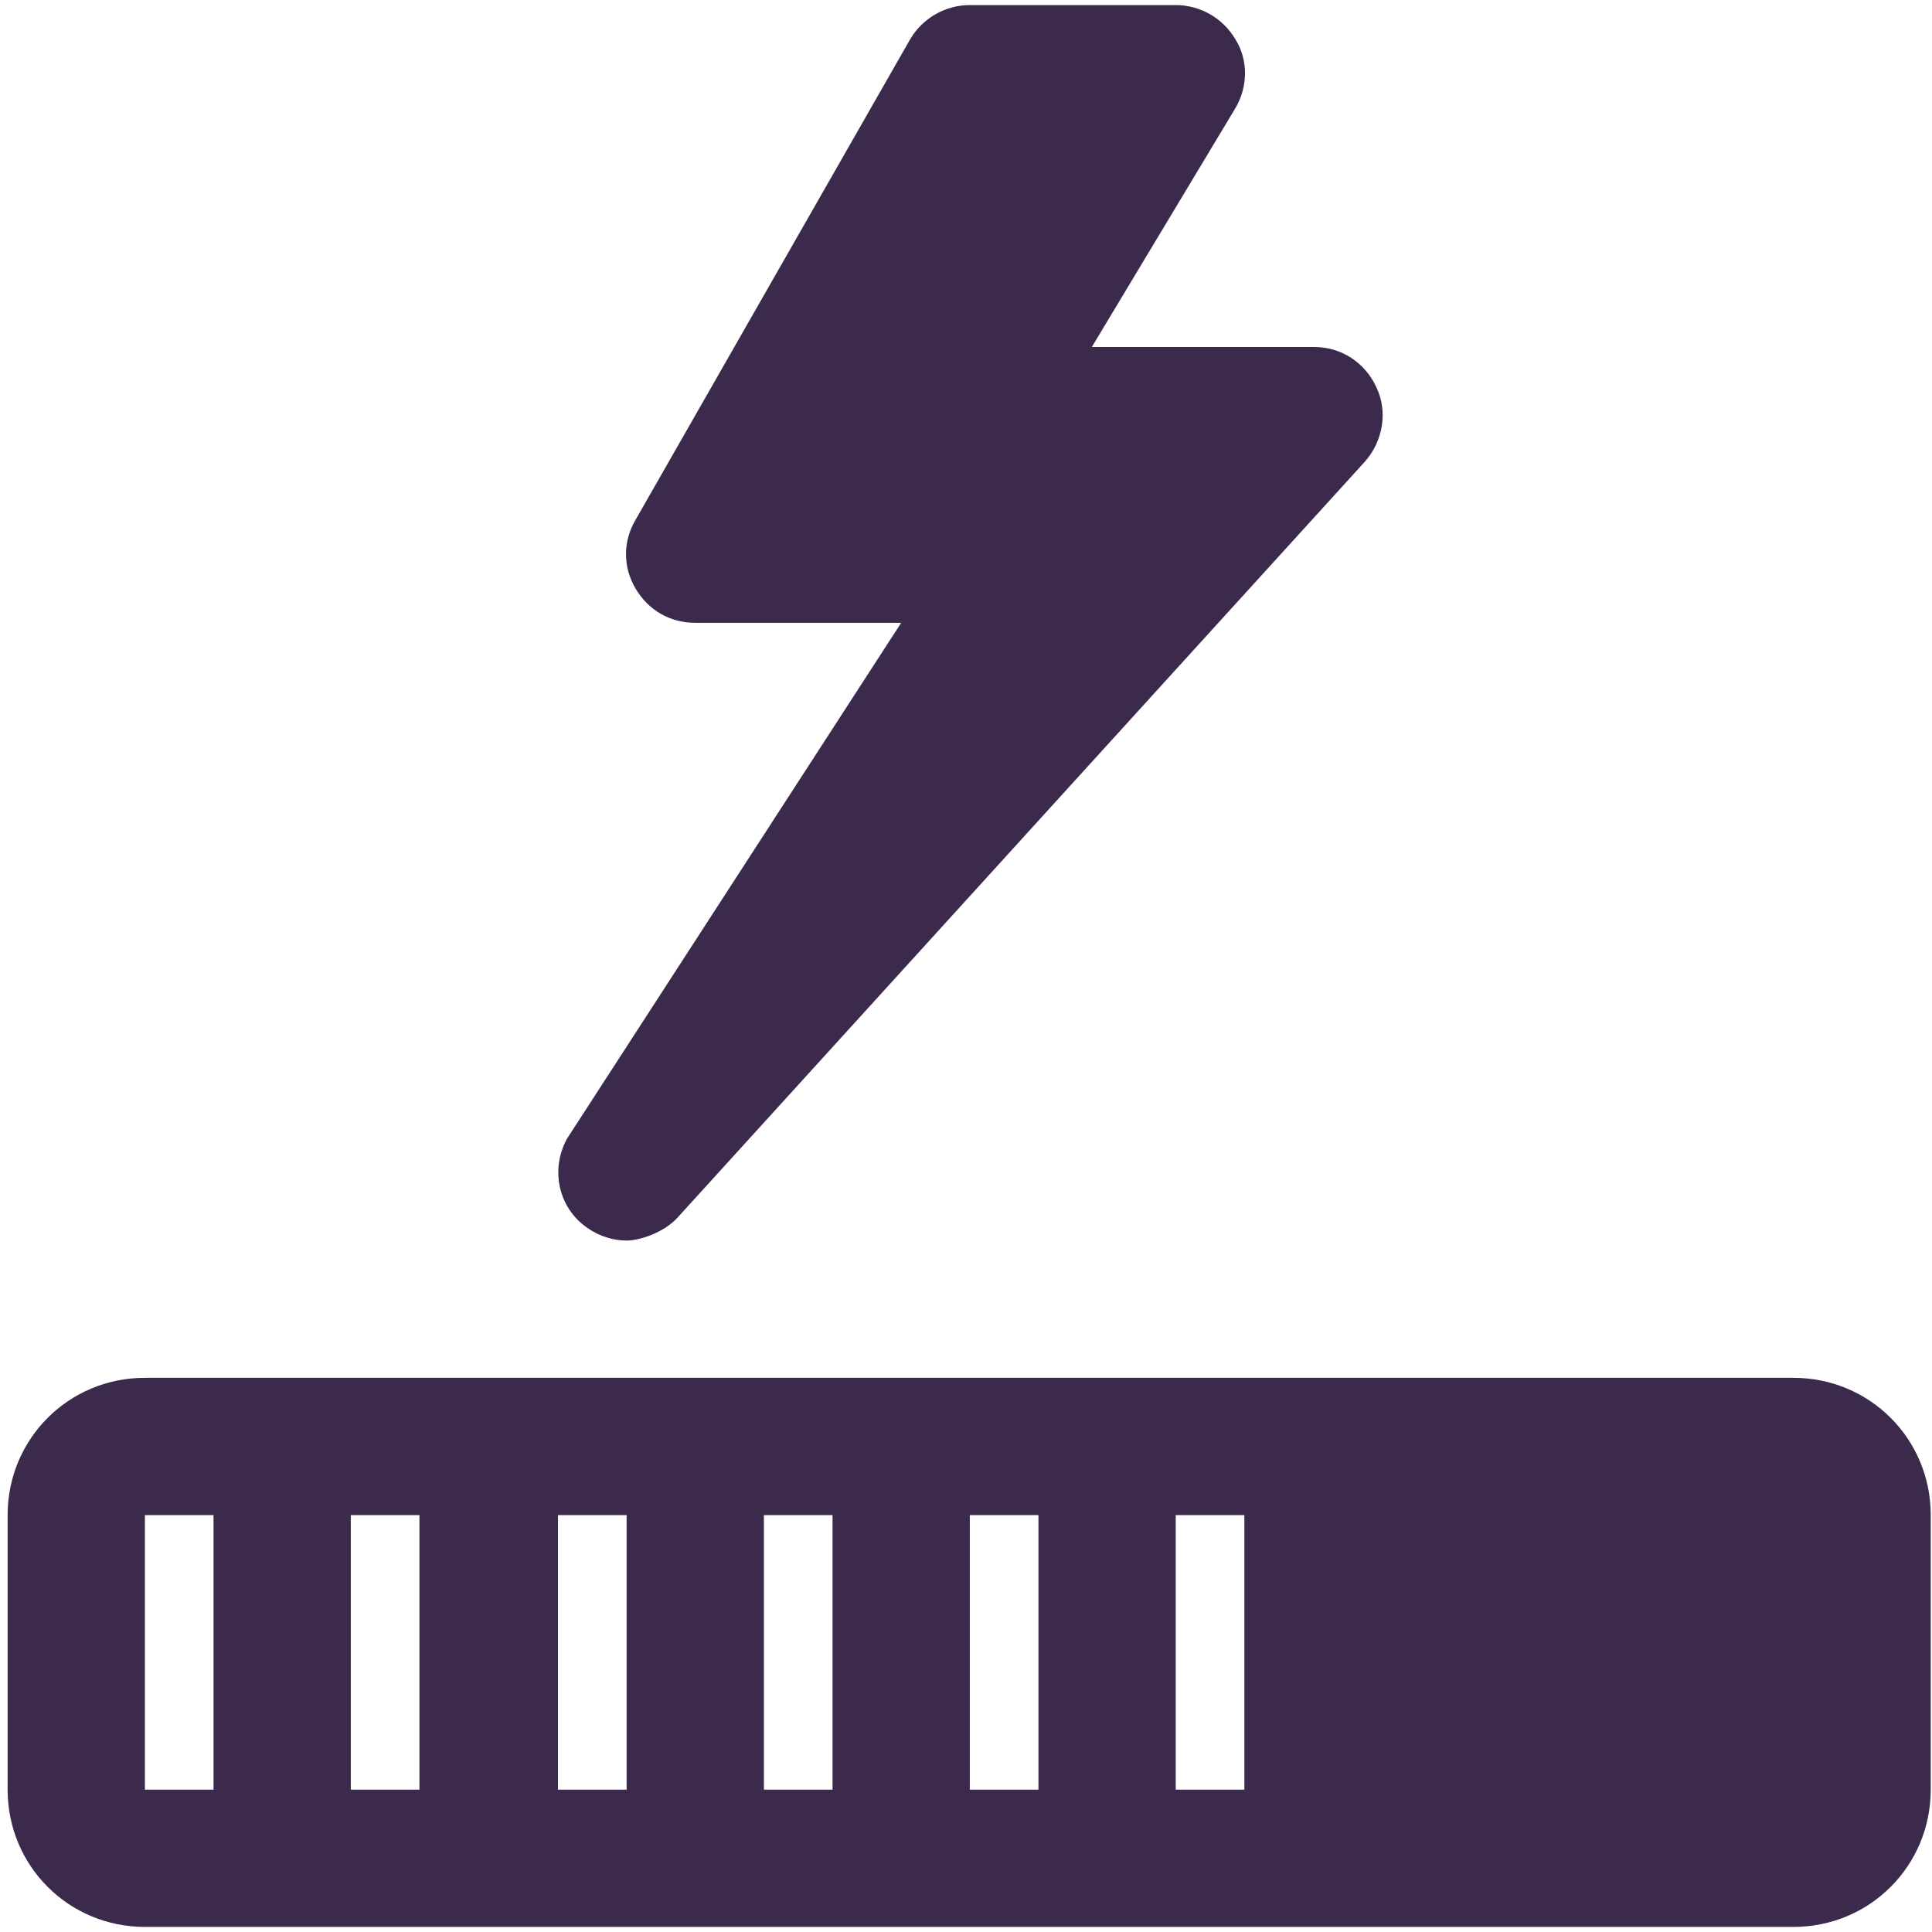
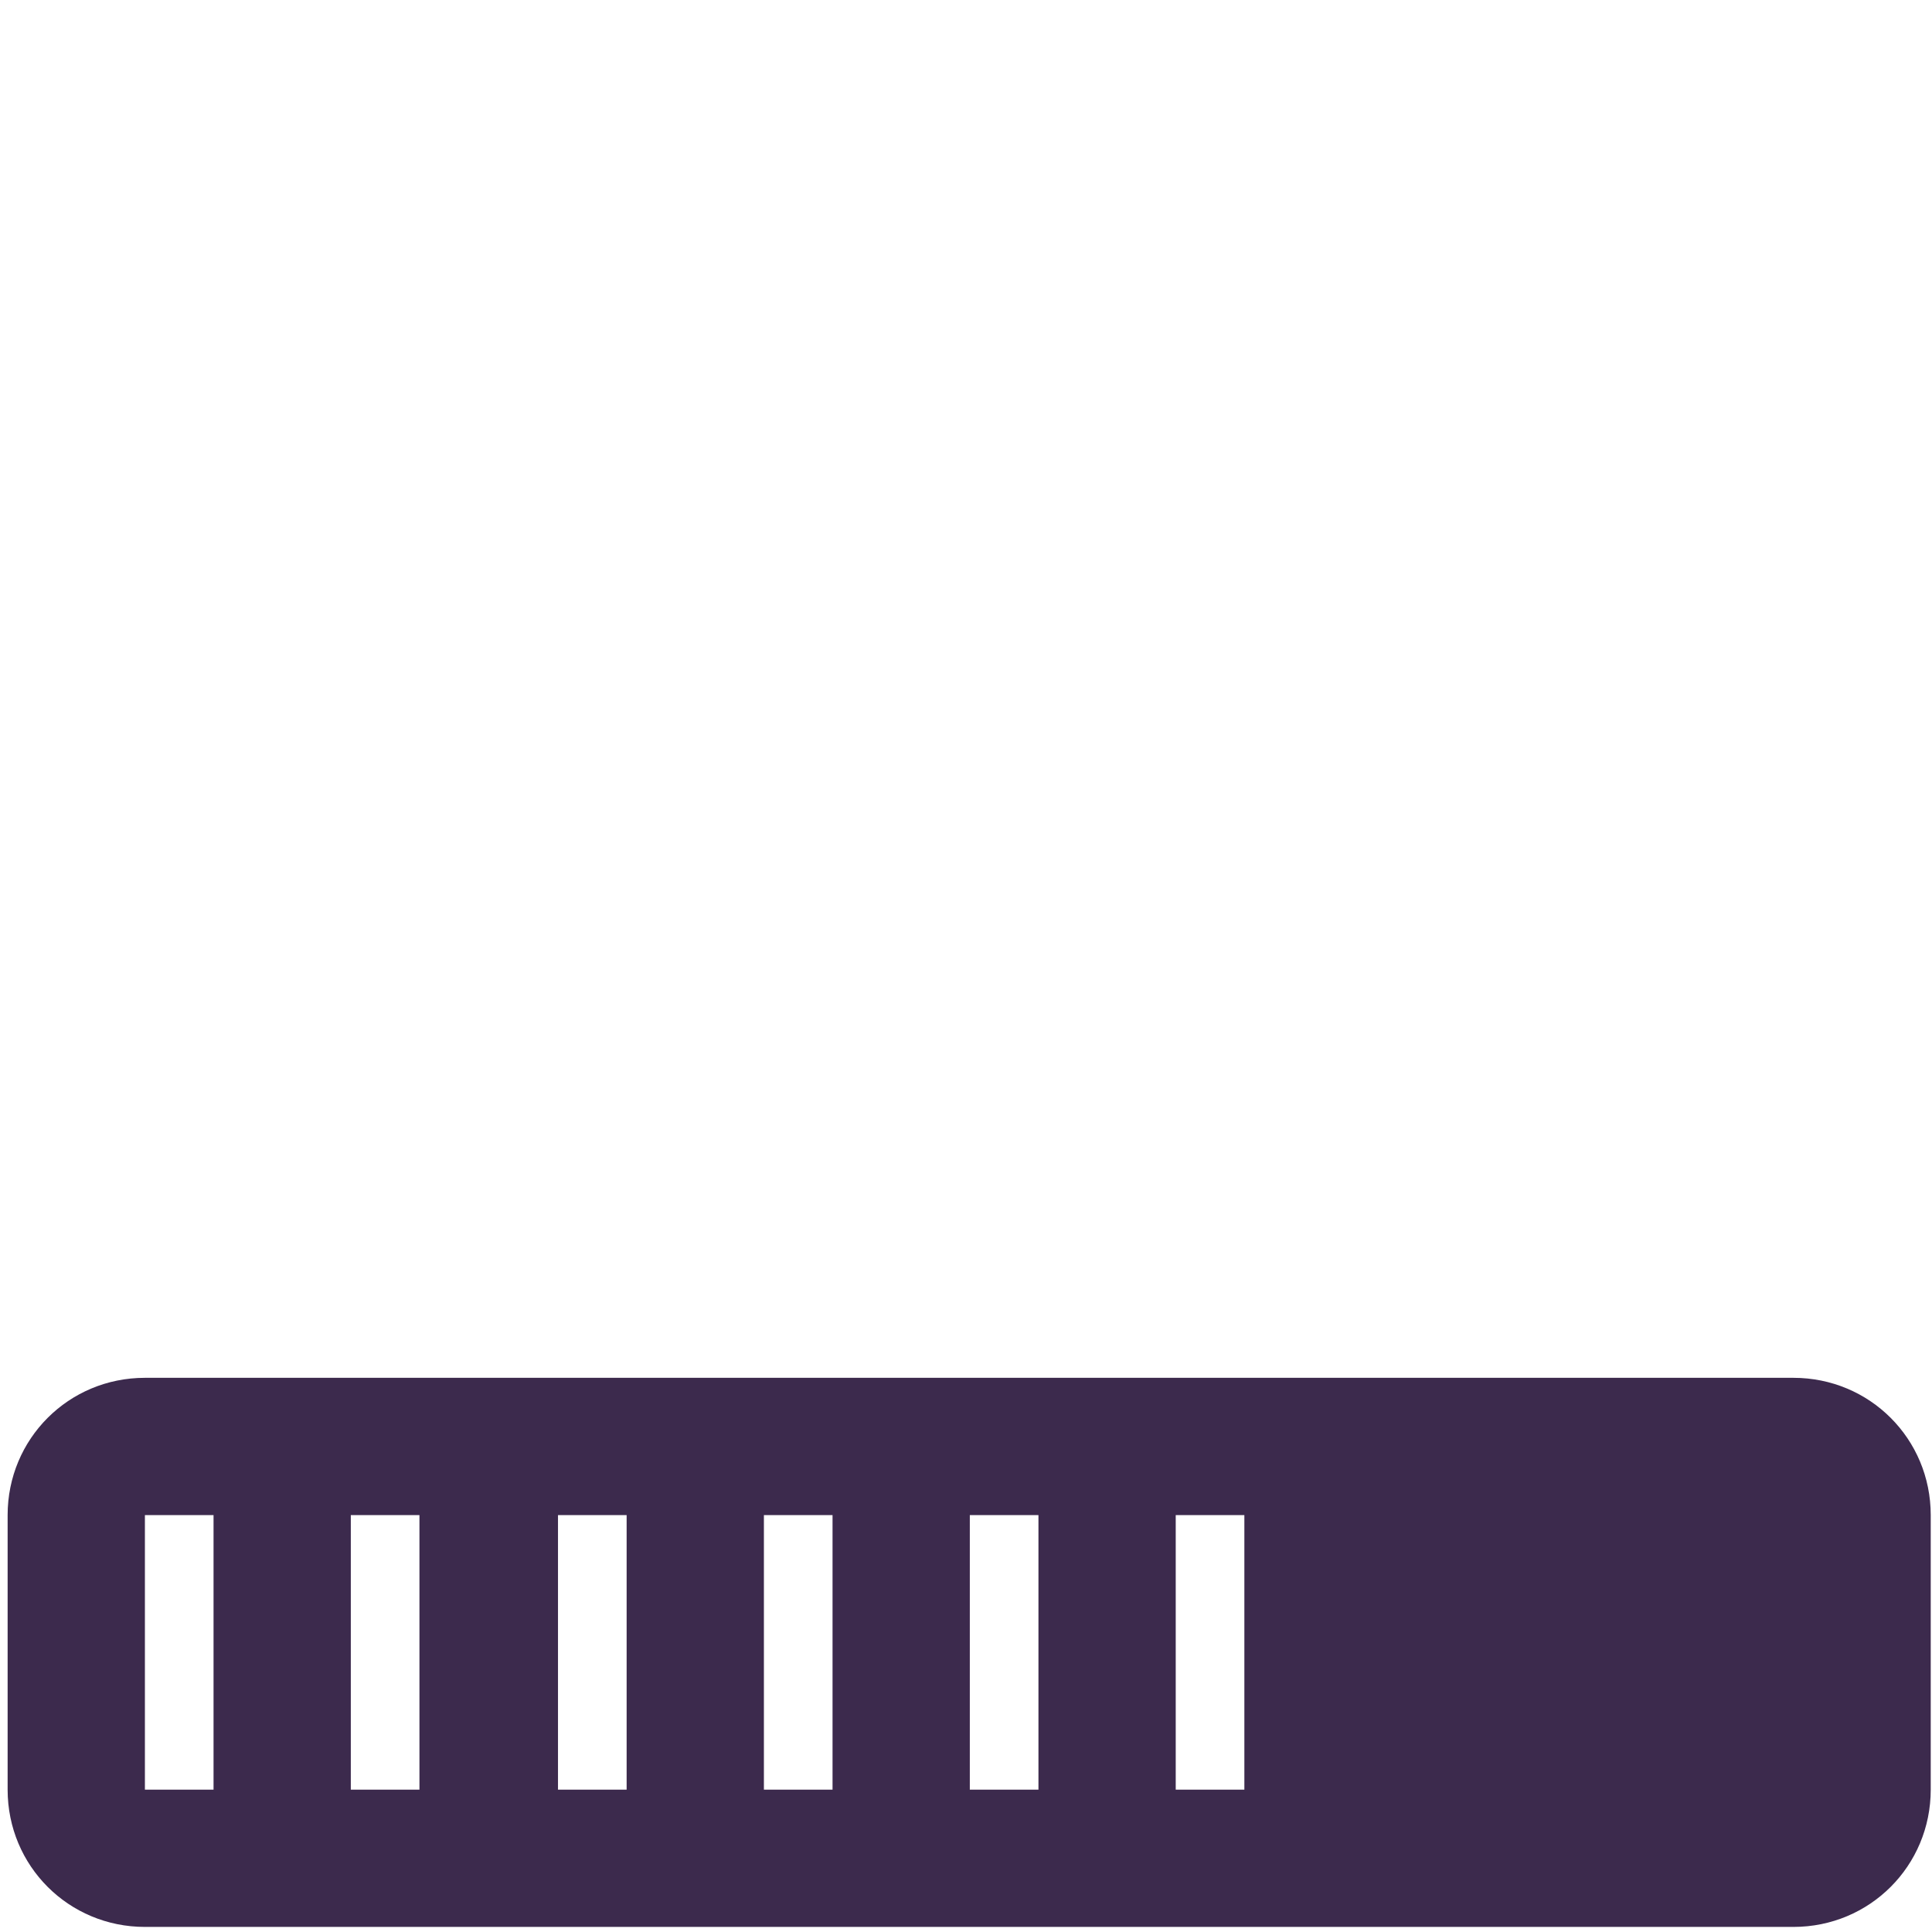
<svg xmlns="http://www.w3.org/2000/svg" version="1.1" viewBox="0 0 152 152">
  <defs fill="#000000">
    <style>
      .cls-1 {
        fill: #3c2a4d;
      }
    </style>
  </defs>
  <g>
    <g id="Layer_1">
      <path class="cls-1" d="M141.1,108.4H11.4c-6,0-10.8,4.8-10.8,10.8v21.6c0,6,4.8,10.8,10.8,10.8h129.7c6,0,10.8-4.8,10.8-10.8v-21.6c0-6-4.8-10.8-10.8-10.8ZM16.8,140.8h-5.4v-21.6h5.4v21.6ZM33,140.8h-5.4v-21.6h5.4v21.6ZM49.3,140.8h-5.4v-21.6h5.4v21.6ZM65.5,140.8h-5.4v-21.6h5.4v21.6ZM81.7,140.8h-5.4v-21.6h5.4v21.6ZM97.9,140.8h-5.4v-21.6h5.4v21.6Z" fill="#000000" />
-       <path class="cls-1" d="M108.3,30.5c-.9-2-2.8-3.2-4.9-3.2h-17.5l11.3-18.8c1-1.7,1-3.8,0-5.4-1-1.7-2.8-2.7-4.7-2.7h-16.2c-1.9,0-3.7,1-4.7,2.7l-21.6,37.8c-1,1.7-1,3.7,0,5.4,1,1.7,2.7,2.7,4.7,2.7h16.2l-26.3,40.6c-1.3,2.4-.7,5.4,1.6,7,1,.7,2.1,1,3.1,1s2.9-.6,4-1.8l54.1-59.5c1.4-1.6,1.8-3.9.9-5.8Z" fill="#000000" />
    </g>
  </g>
</svg>